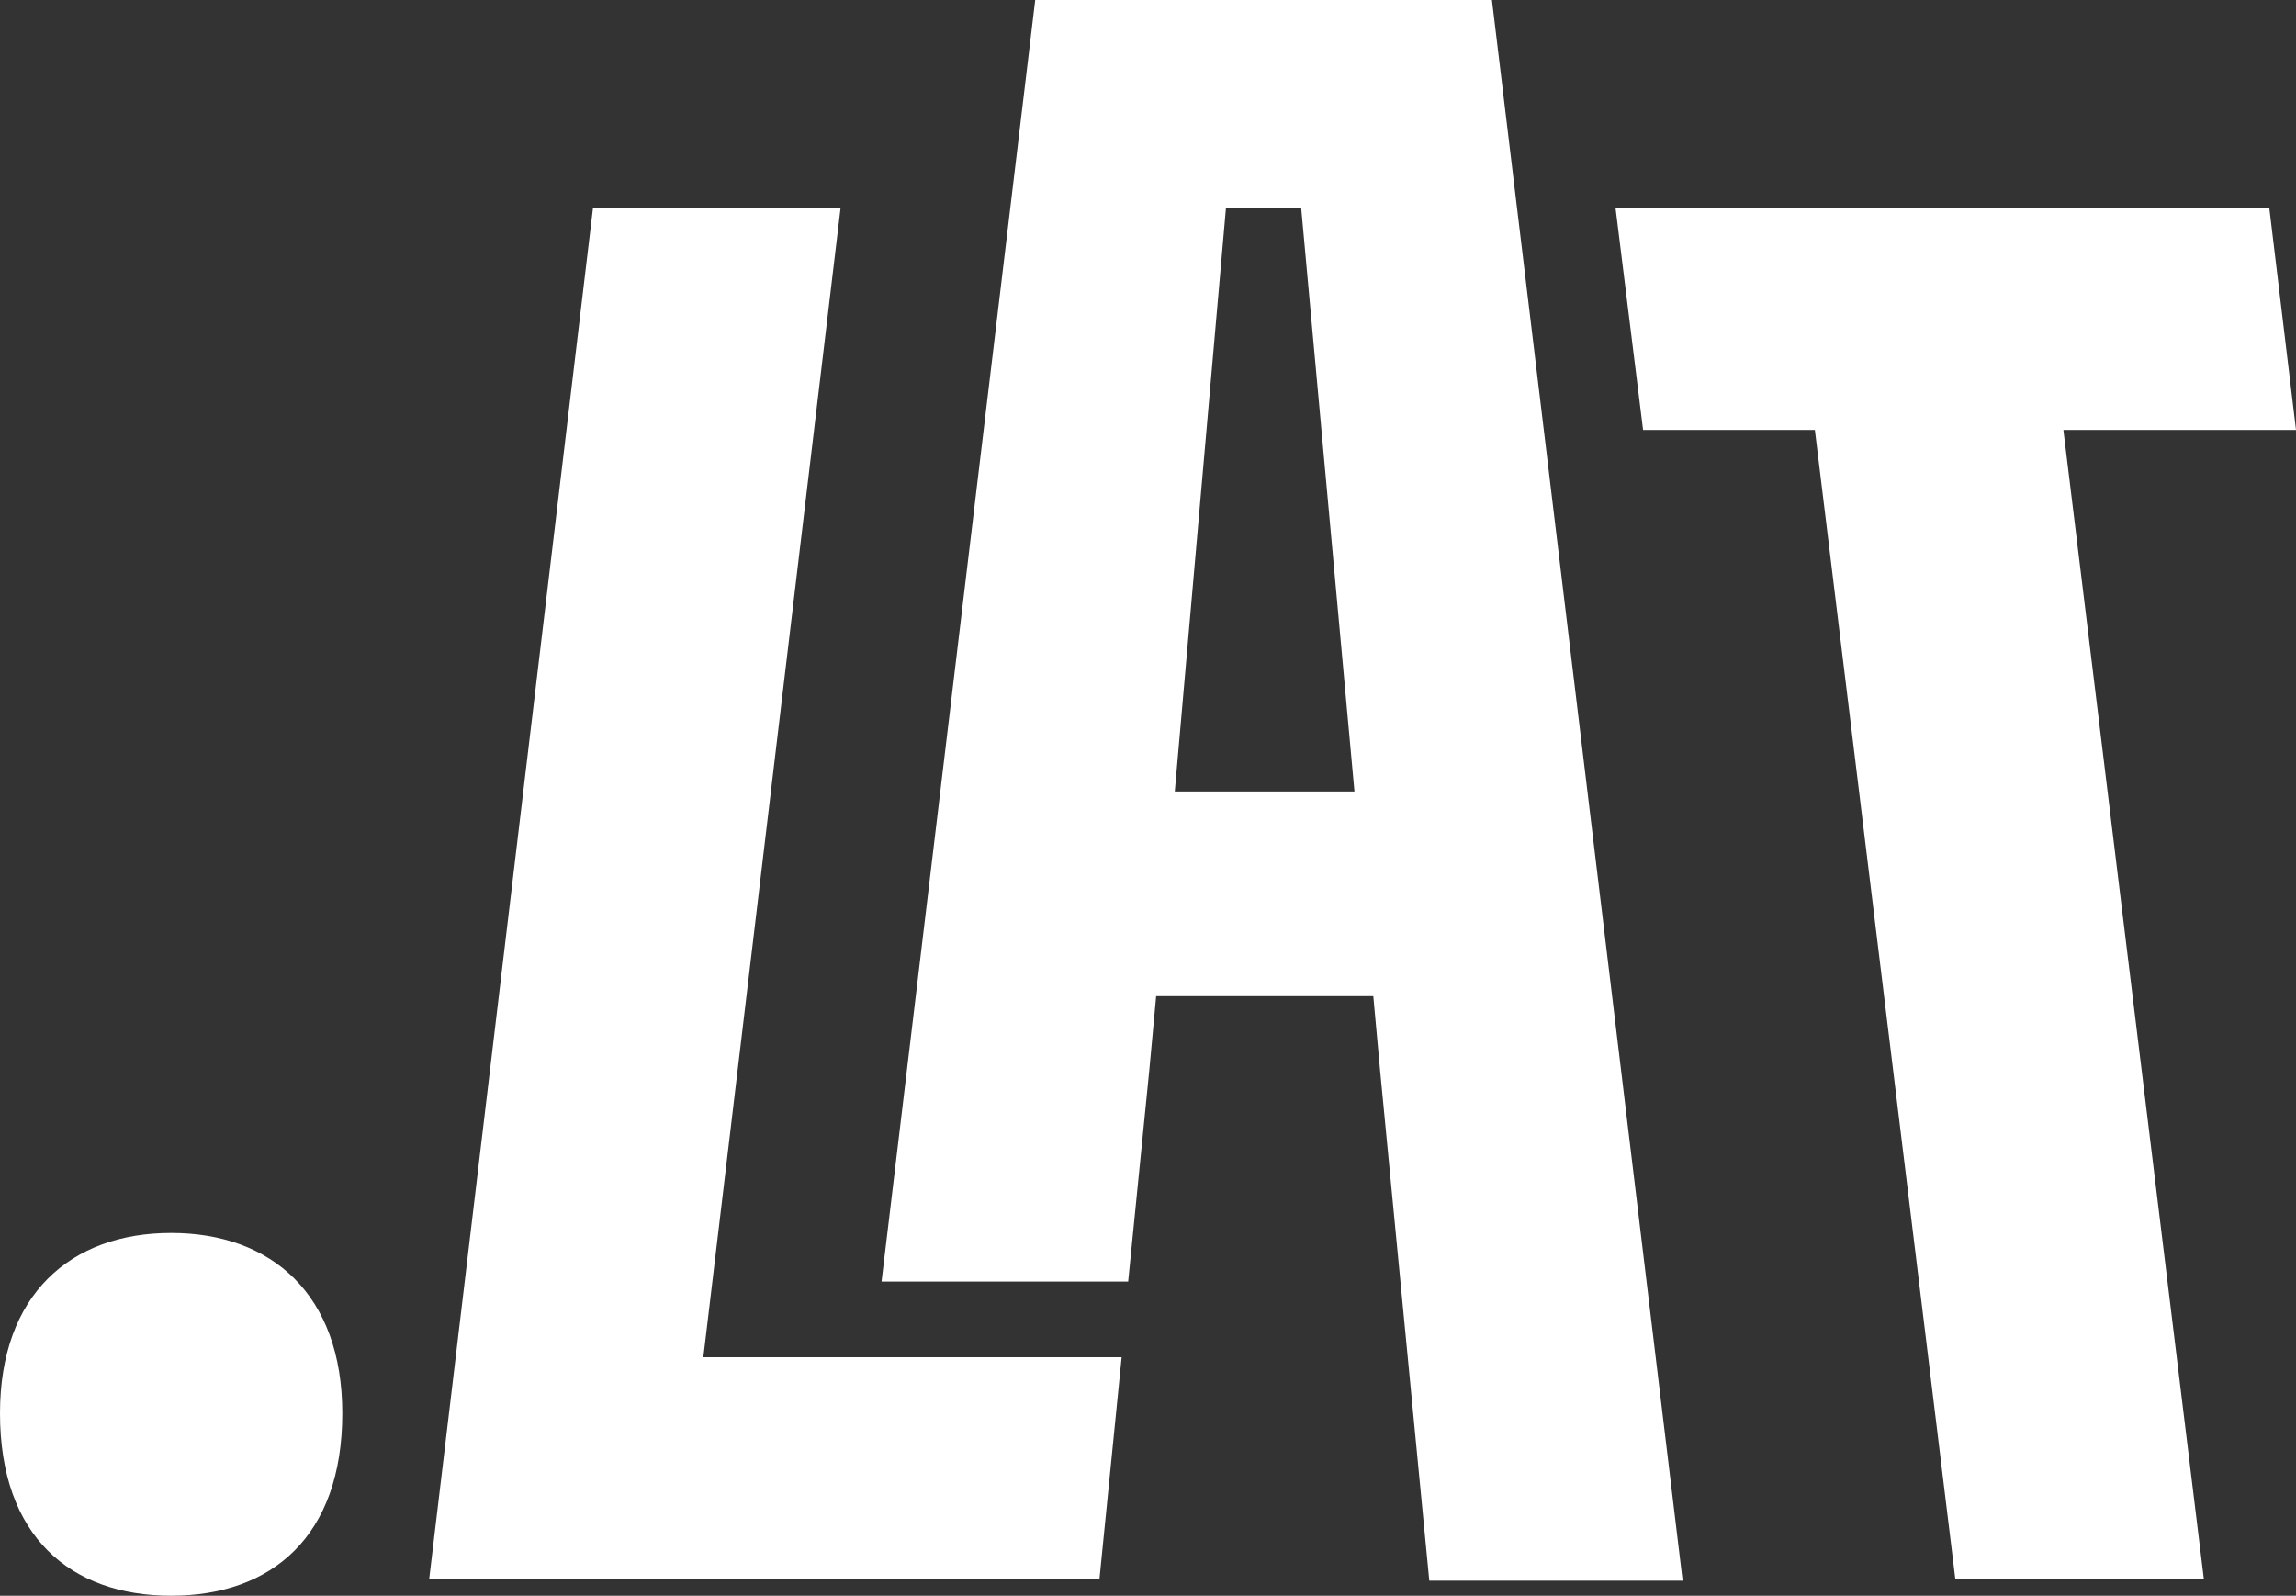
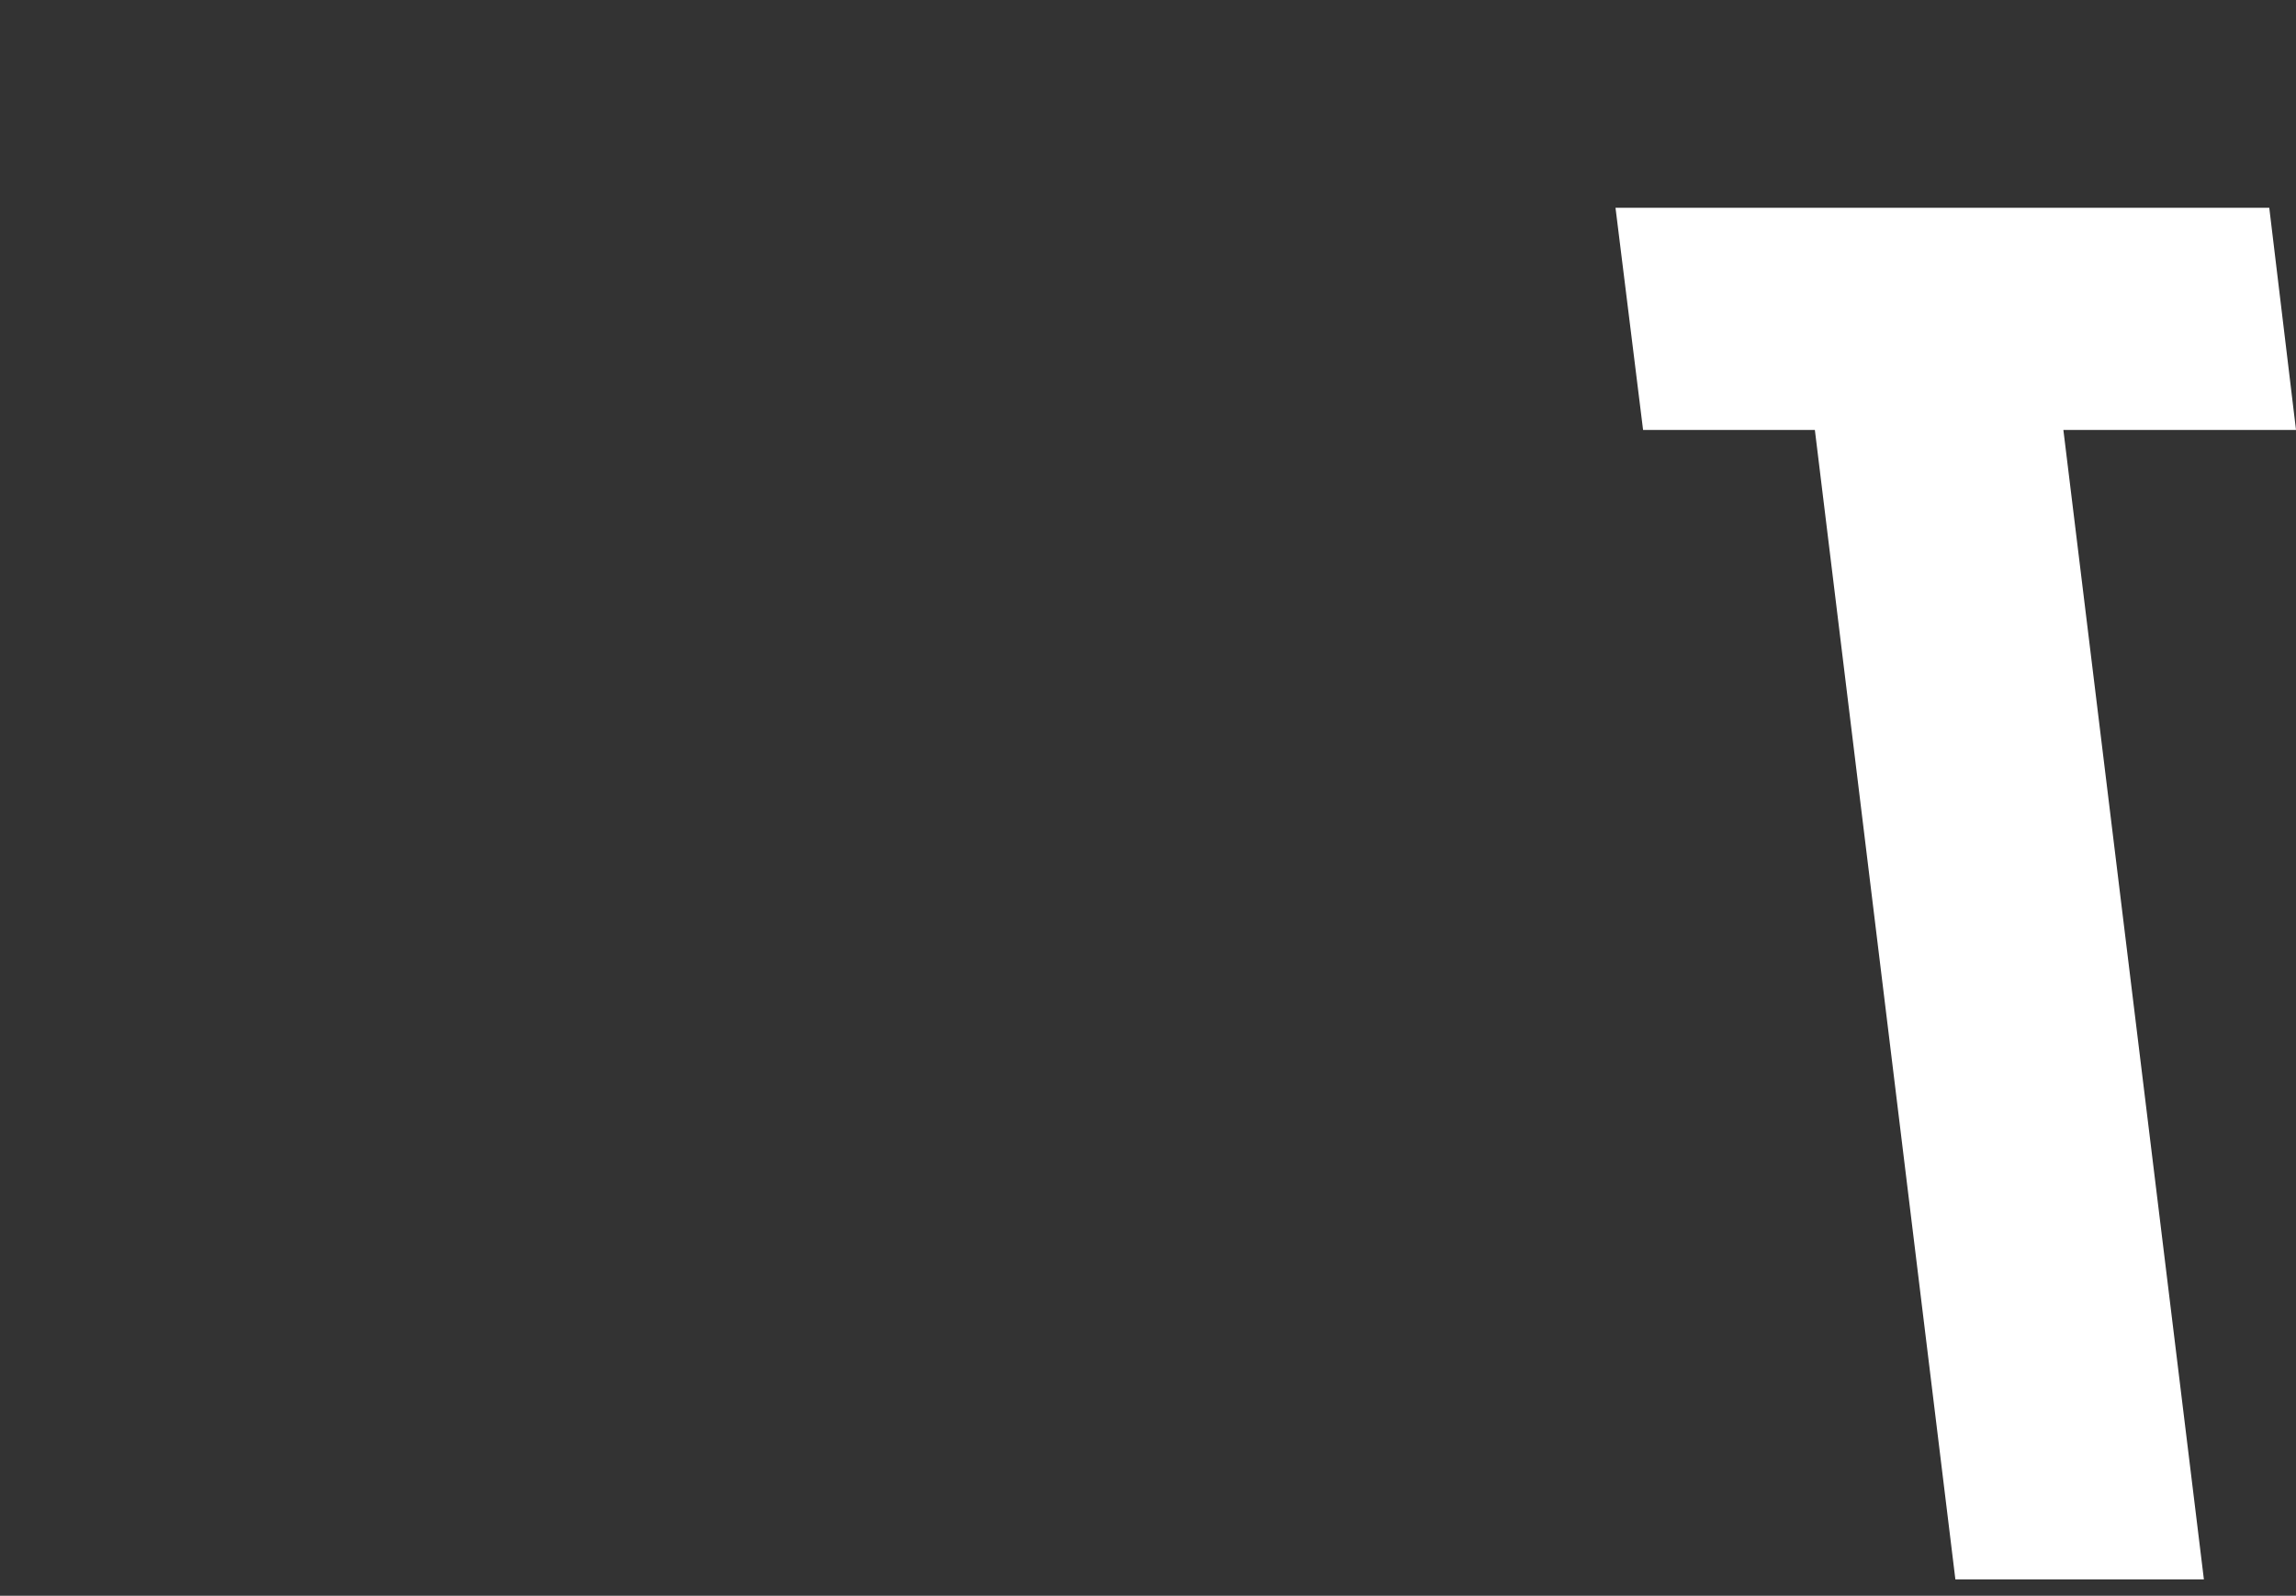
<svg xmlns="http://www.w3.org/2000/svg" width="218.13" height="151.62" viewBox="0 0 218.13 151.62">
  <rect x="0" y="0" width="218.13" height="151.62" fill="#333333" stroke="none" />
  <defs>
    <style>.cls-1{fill:#fff;}</style>
  </defs>
  <g id="Layer_2" data-name="Layer 2">
    <g id="Layer_1-2" data-name="Layer 1">
-       <path class="cls-1" d="M16.26,117.15C6.72,117.15,0,123,0,134.28,0,146,6.72,151.62,16.26,151.62S32.52,146,32.52,134.28C32.52,123,25.8,117.15,16.26,117.15Z" />
      <polygon class="cls-1" points="215.59 19.74 153.48 19.74 156.1 40.85 172.42 40.85 185.77 150.07 209.38 150.07 196.03 40.85 218.13 40.85 215.59 19.74" />
-       <polygon class="cls-1" points="79.86 19.74 56.34 19.74 40.77 150.07 104.45 150.07 106.56 128.96 66.82 128.96 79.86 19.74" />
-       <path class="cls-1" d="M98.35,0,83.75,121.77h23.43l2-20,.66-7.12h20.63l.65,7.12,4.67,48.42h24.07L141.74,0Zm13.26,75.2,4.86-55.42h7.15l5.06,55.42Z" />
    </g>
  </g>
</svg>